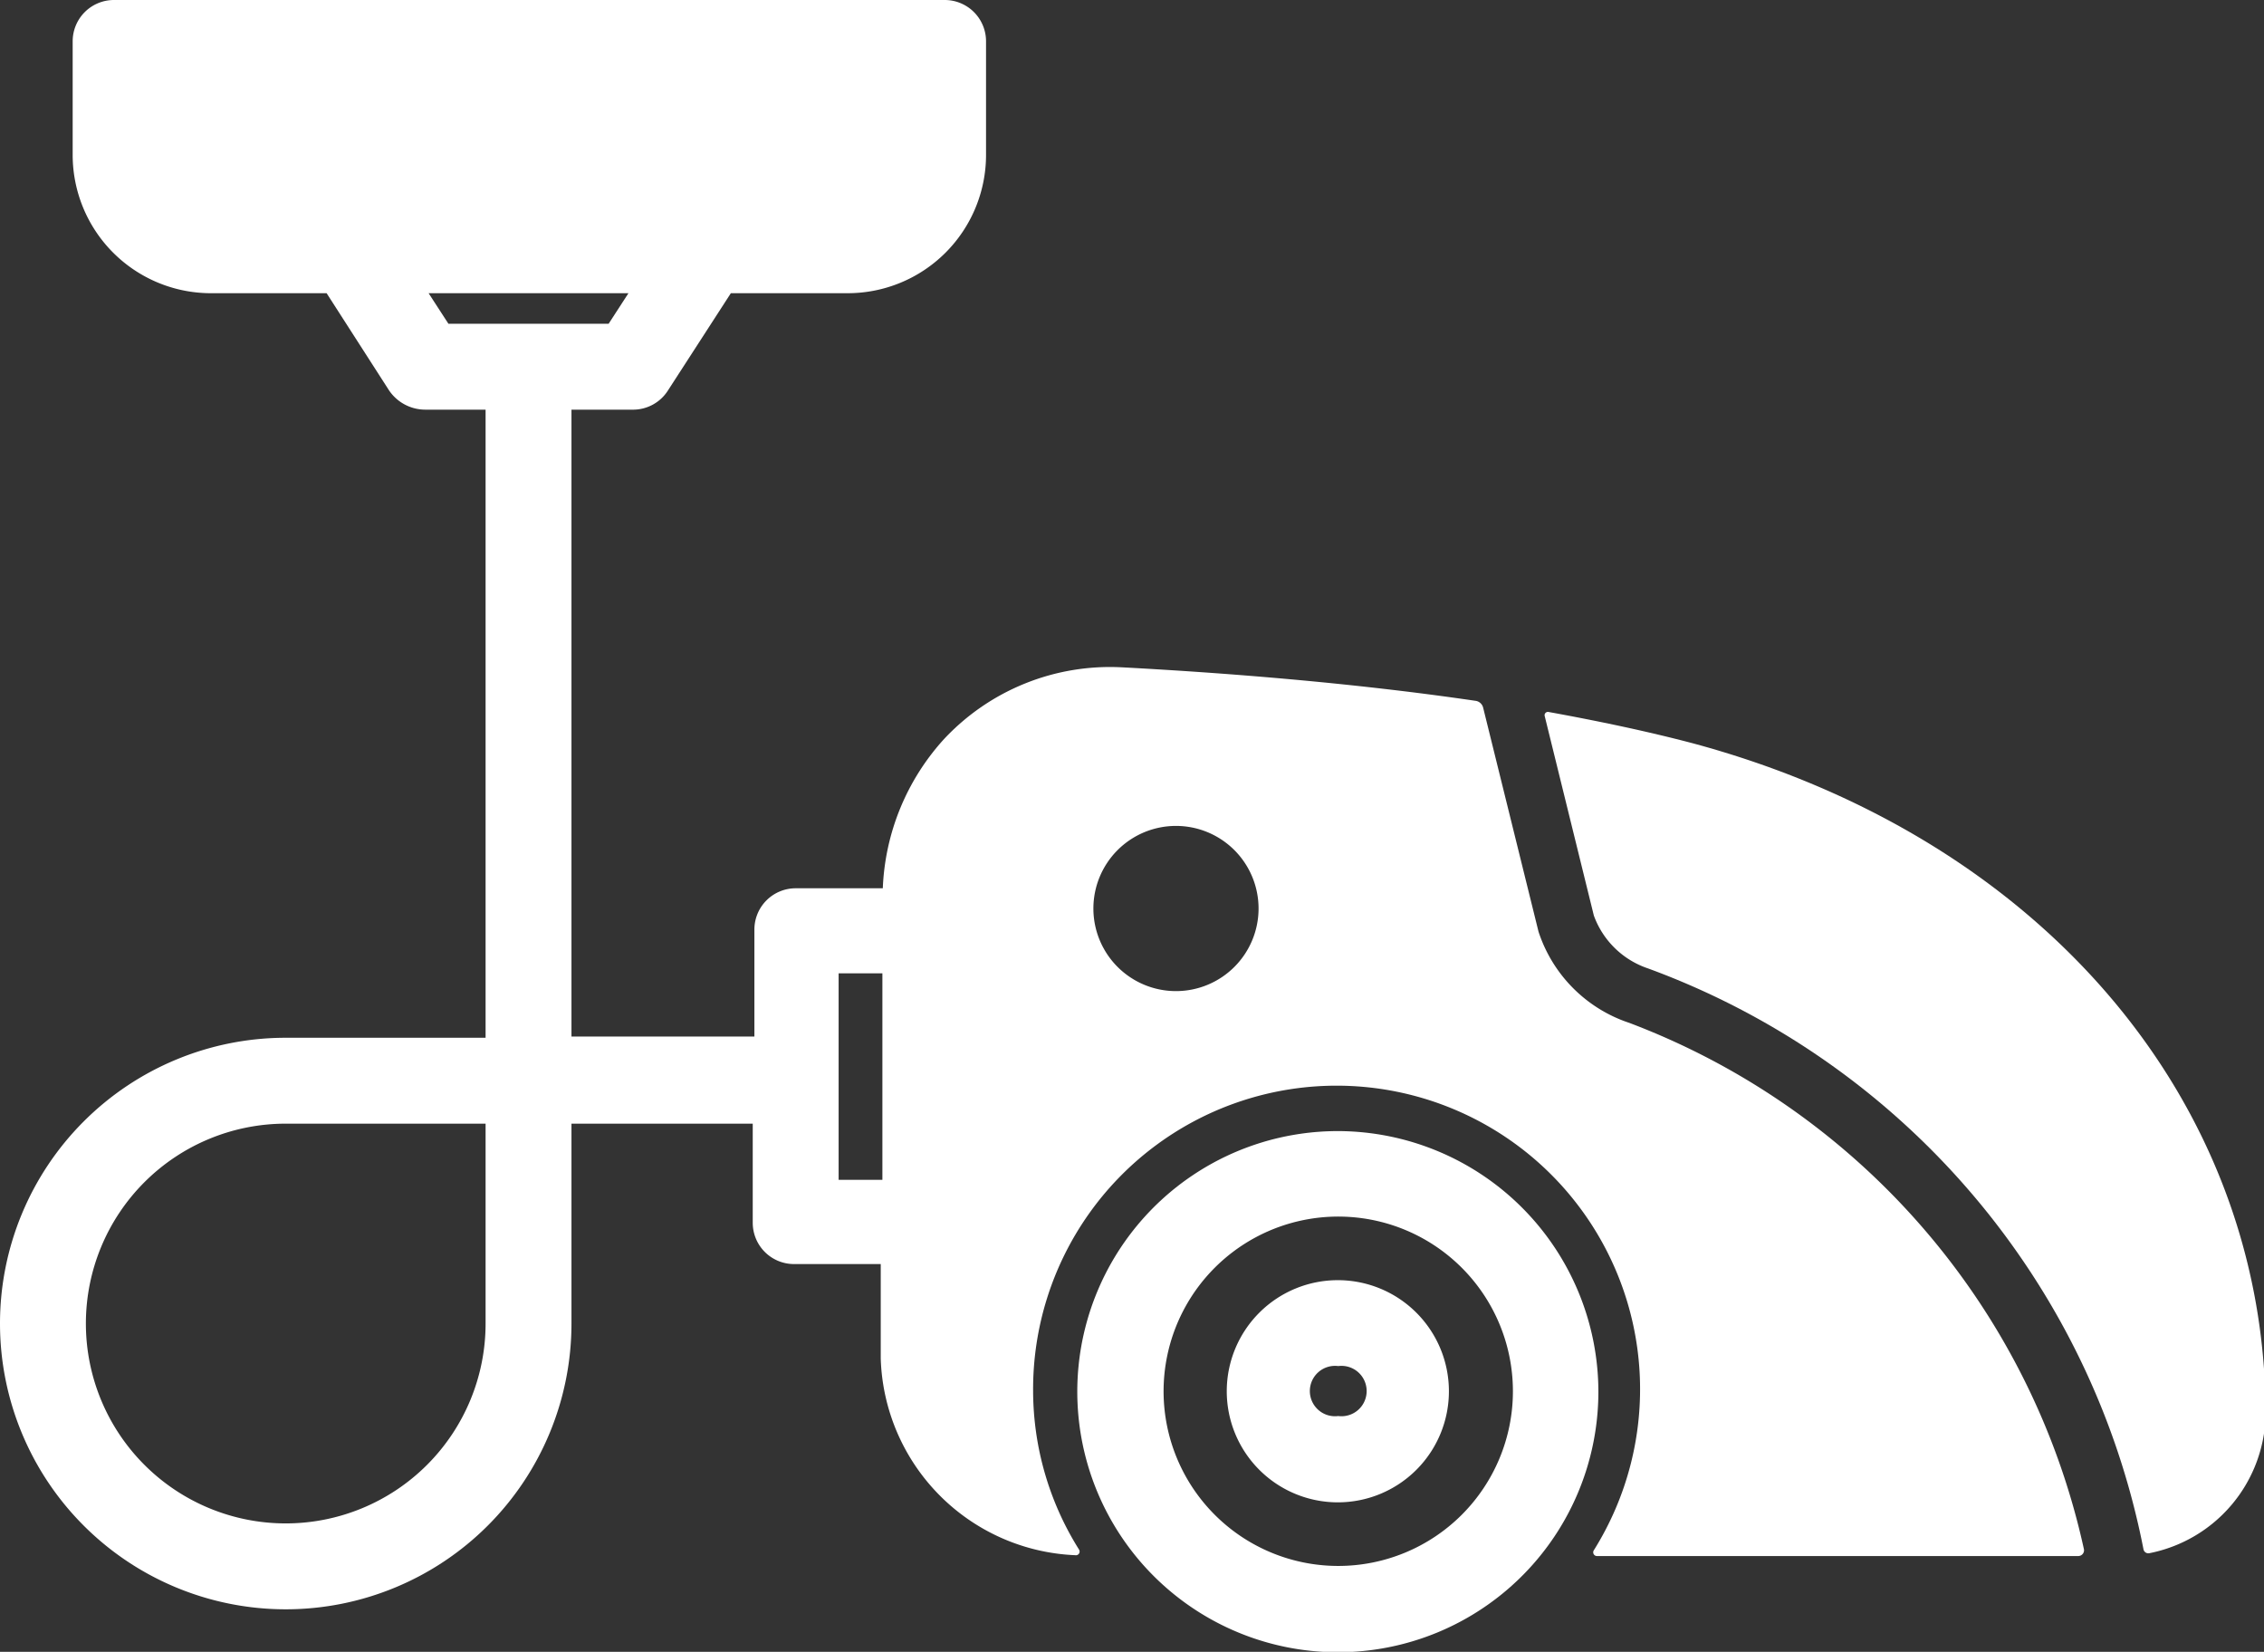
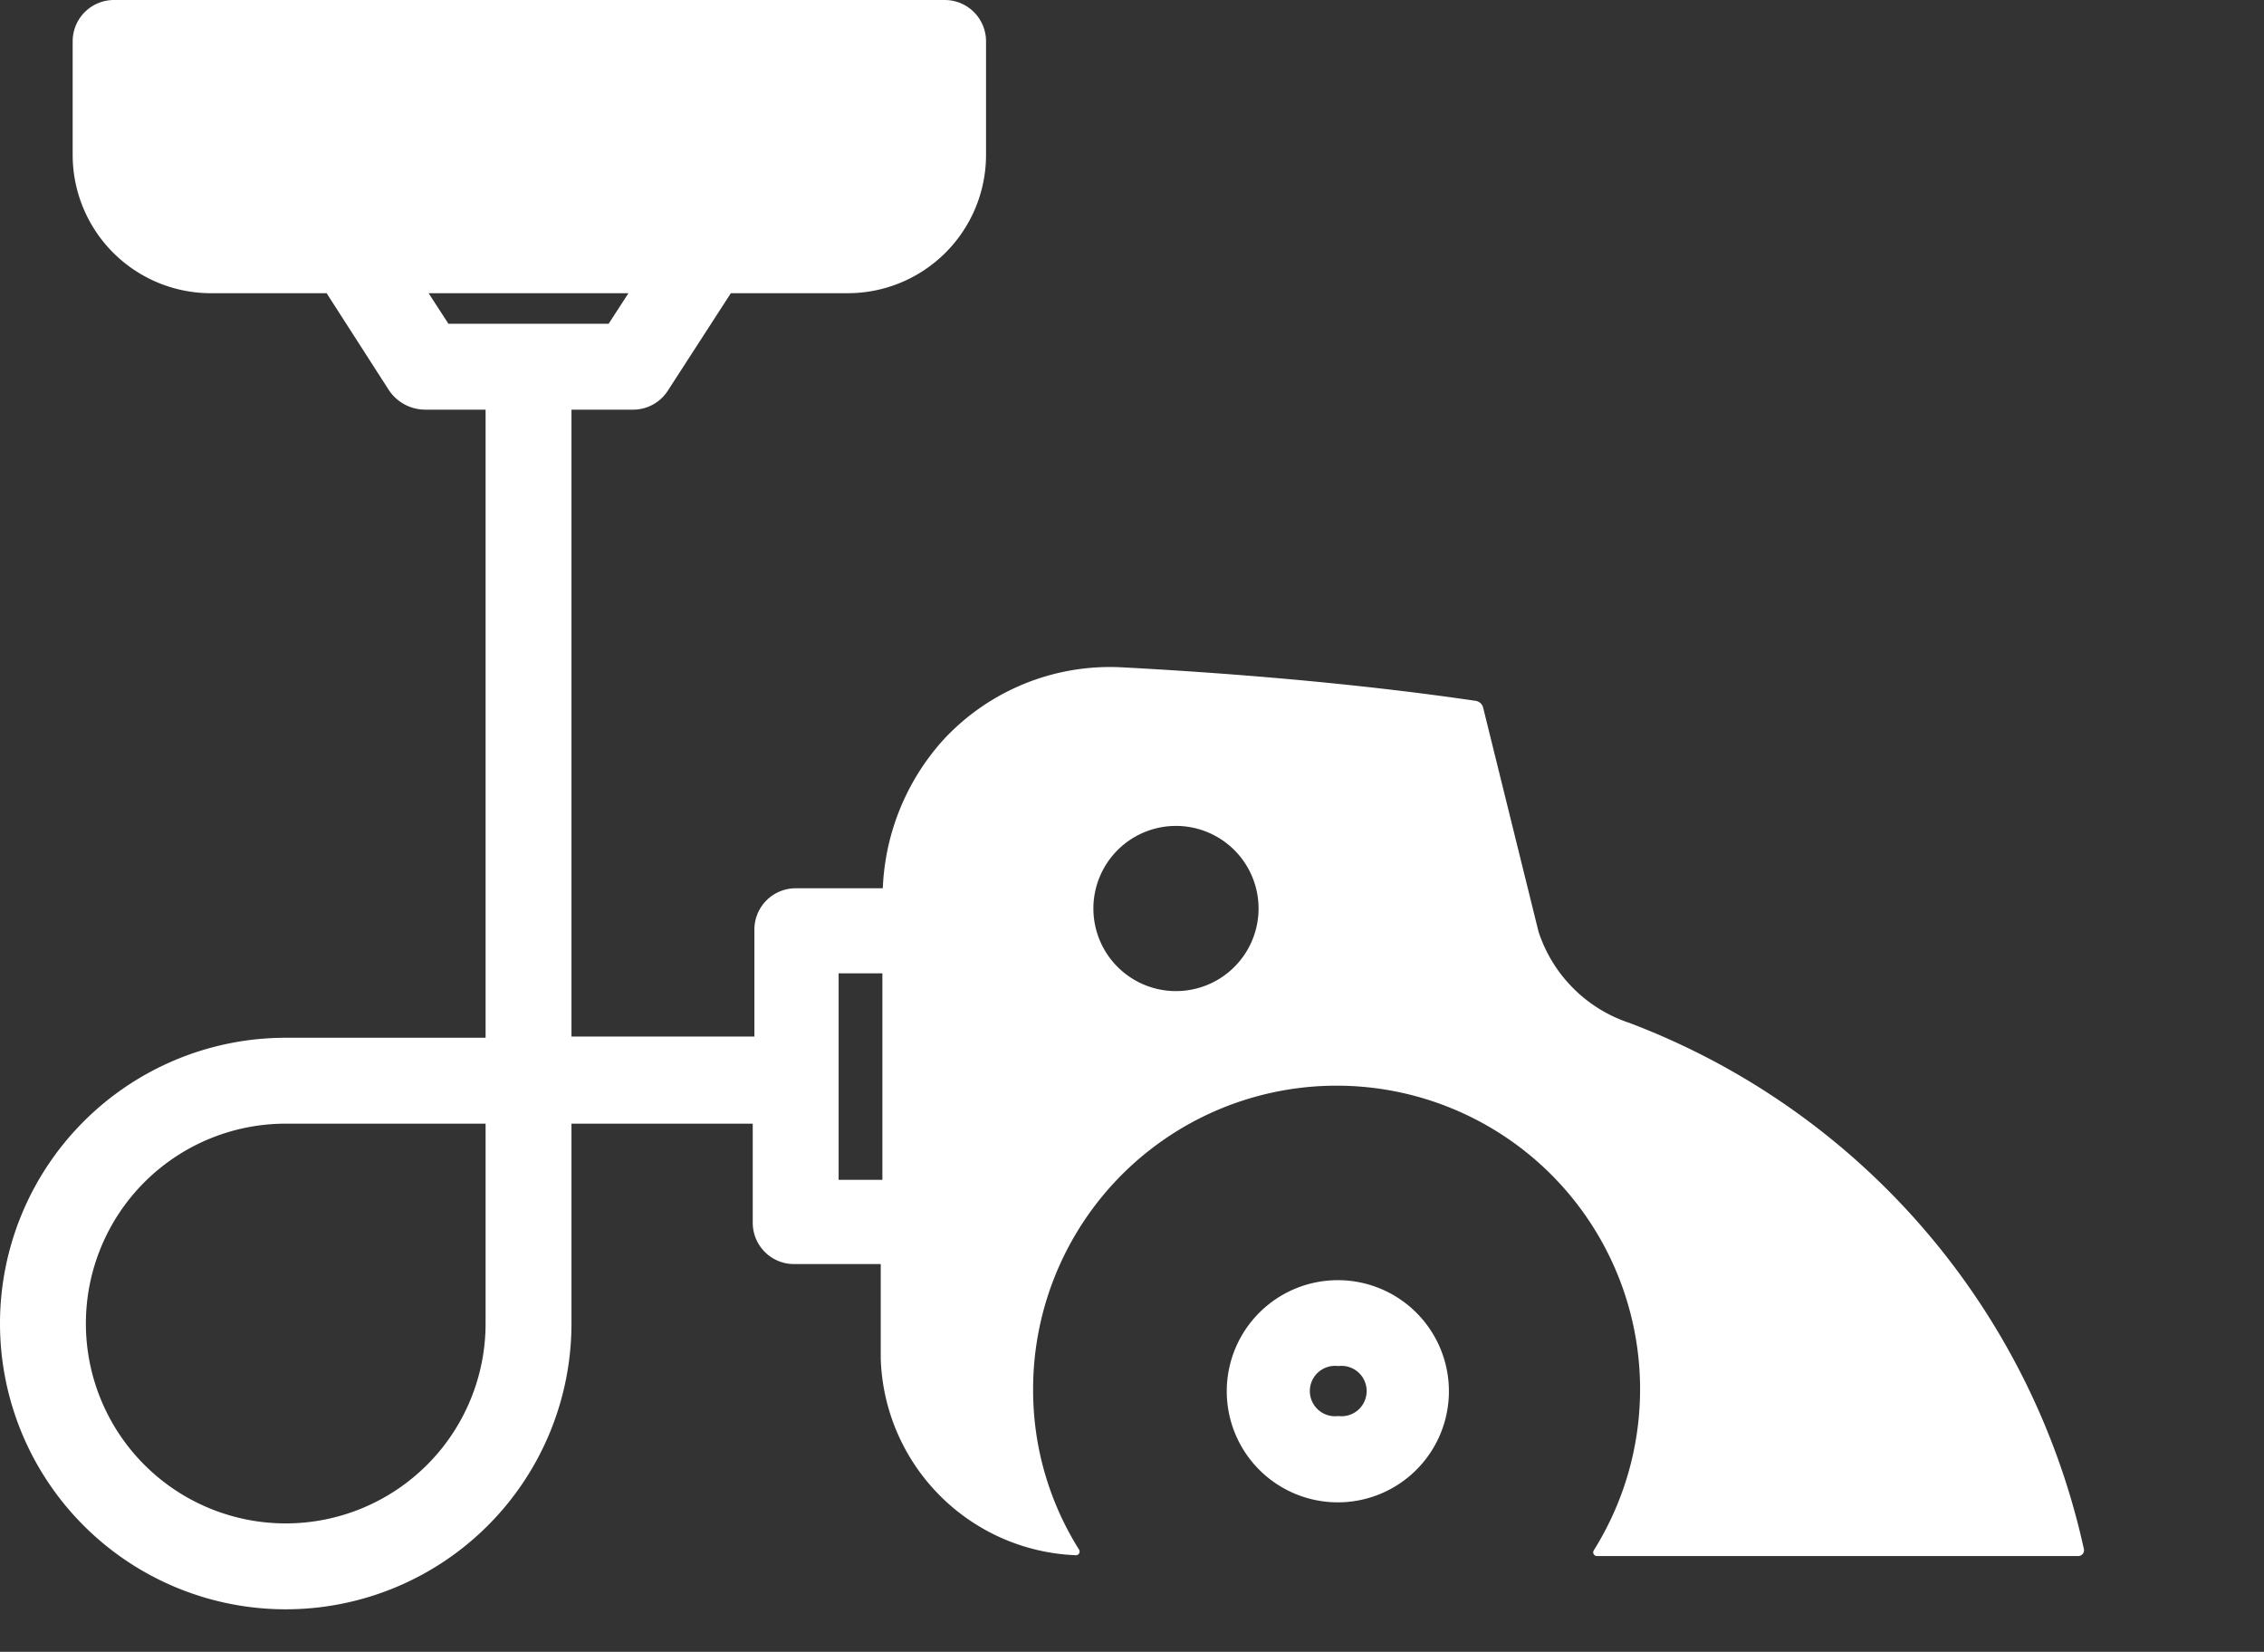
<svg xmlns="http://www.w3.org/2000/svg" width="54.83" height="40" viewBox="0 0 54.83 40">
  <rect x="0" y="0" width="54.83" height="40" fill="#333333" stroke="none" />
  <defs>
    <style>.cls-1{fill:#fff;}</style>
  </defs>
  <g id="Layer_2" data-name="Layer 2">
    <g id="Layer_1-2" data-name="Layer 1">
-       <path class="cls-1" d="M41,18h0c-1.1-.29-2.29-.54-3.5-.76a.08.08,0,0,0-.09.1l1.19,4.83a2.11,2.11,0,0,0,1.31,1.28,18.83,18.83,0,0,1,12,14.06.12.12,0,0,0,.15.1,3.49,3.49,0,0,0,2.81-3.38C54.85,26.64,49.42,20.27,41,18Z" />
-       <path class="cls-1" d="M32.41,27.39a6.31,6.31,0,1,0,6.3,6.31A6.32,6.32,0,0,0,32.41,27.39Zm0,10.53a4.23,4.23,0,1,1,4.23-4.22A4.23,4.23,0,0,1,32.41,37.92Z" />
      <path class="cls-1" d="M32.41,31a2.69,2.69,0,1,0,2.68,2.69A2.69,2.69,0,0,0,32.41,31Zm0,3.29a.61.61,0,1,1,0-1.21.61.61,0,1,1,0,1.21Z" />
      <path class="cls-1" d="M39.46,24.77a3.46,3.46,0,0,1-2.2-2.21l-1.34-5.42a.22.22,0,0,0-.19-.17c-3-.44-6.11-.68-8.55-.81a5.5,5.5,0,0,0-4.32,1.74,5.7,5.7,0,0,0-1.48,3.61H19.27a1,1,0,0,0-1,1v2.59H13.84V9.92h1.47a1,1,0,0,0,.87-.47L17.7,7.1h2.83a3.35,3.35,0,0,0,3.35-3.35V1a1,1,0,0,0-1-1H2.76a1,1,0,0,0-1,1V3.75A3.35,3.35,0,0,0,5.07,7.1H7.91L9.42,9.45a1.06,1.06,0,0,0,.88.47h1.46V25.13H6.92a6.92,6.92,0,1,0,6.92,6.92V27.21h4.39v2.4a1,1,0,0,0,1,1h2.1v2.29a4.92,4.92,0,0,0,4.71,4.76.09.09,0,0,0,.09-.14,7.25,7.25,0,0,1-1.11-3.85,7.35,7.35,0,1,1,13.58,3.87.09.09,0,0,0,.07.14H50.34a.14.14,0,0,0,.13-.16A17.67,17.67,0,0,0,39.46,24.77ZM10.38,7.1h4.84l-.48.74H10.86Zm1.38,24.95a4.84,4.84,0,1,1-4.84-4.84h4.84Zm9.61-3.48H20.31v-5h1.06ZM28.48,24a2,2,0,1,1,2-2A2,2,0,0,1,28.48,24Z" />
    </g>
  </g>
</svg>